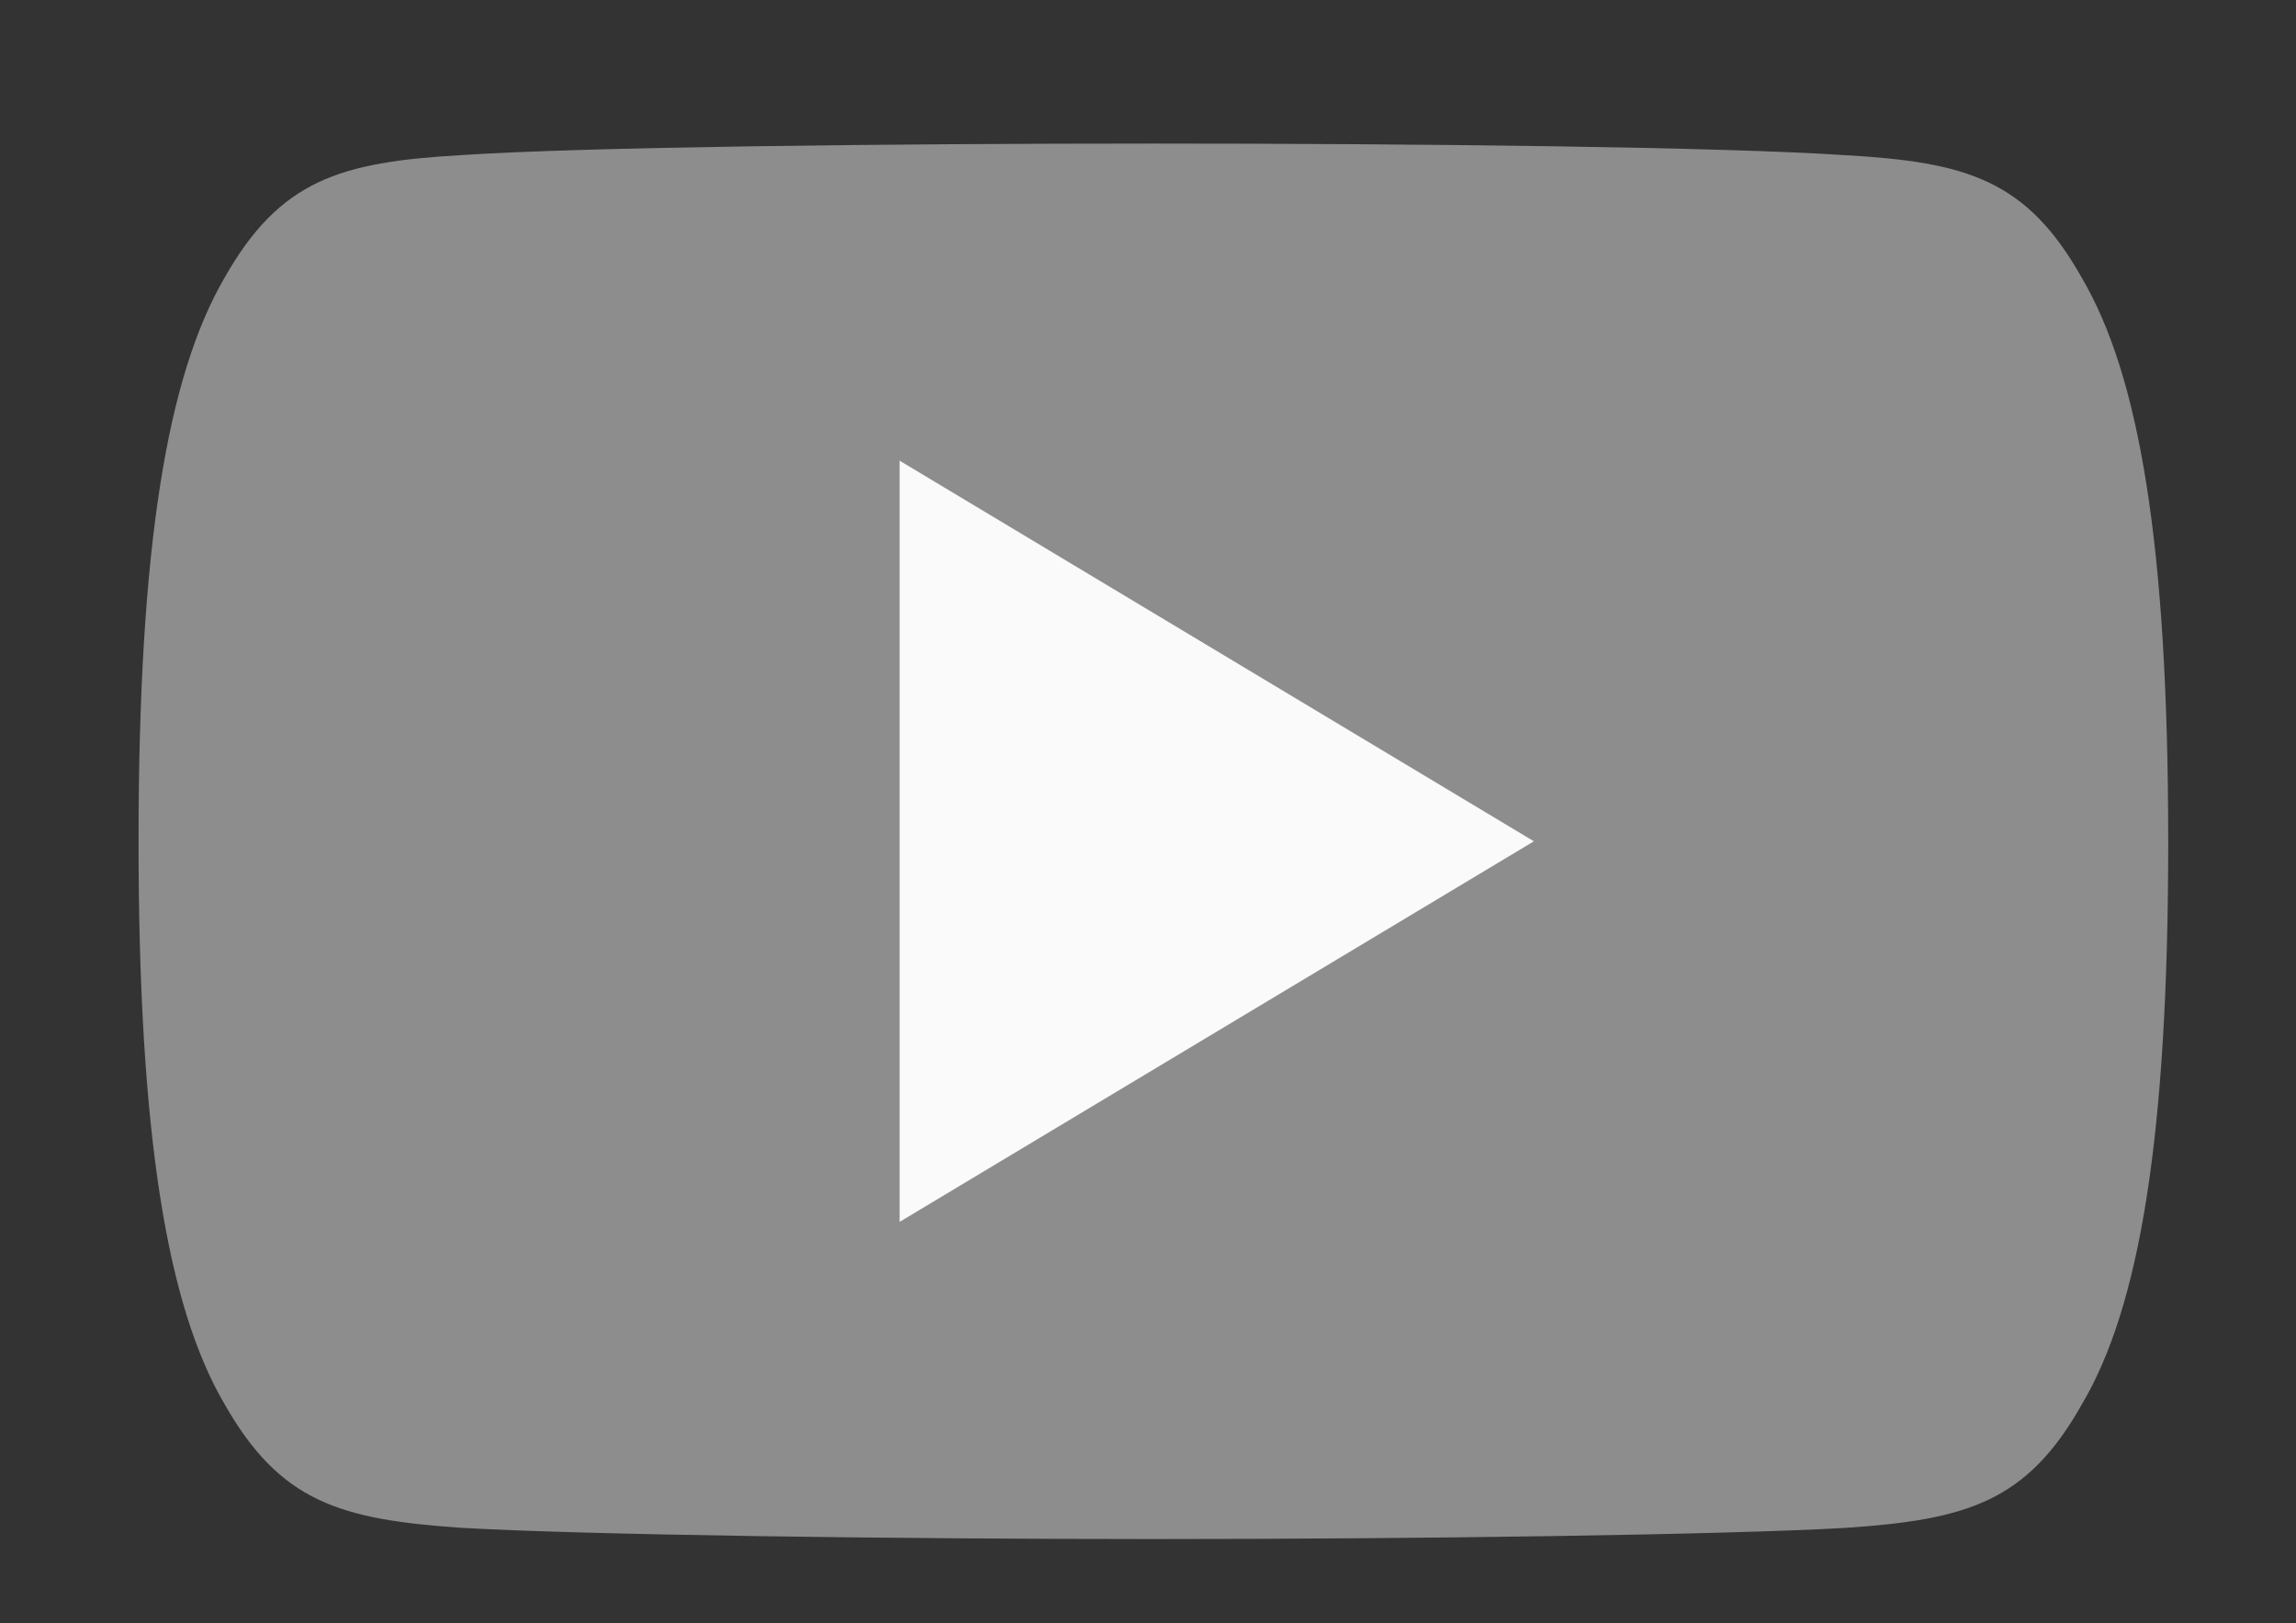
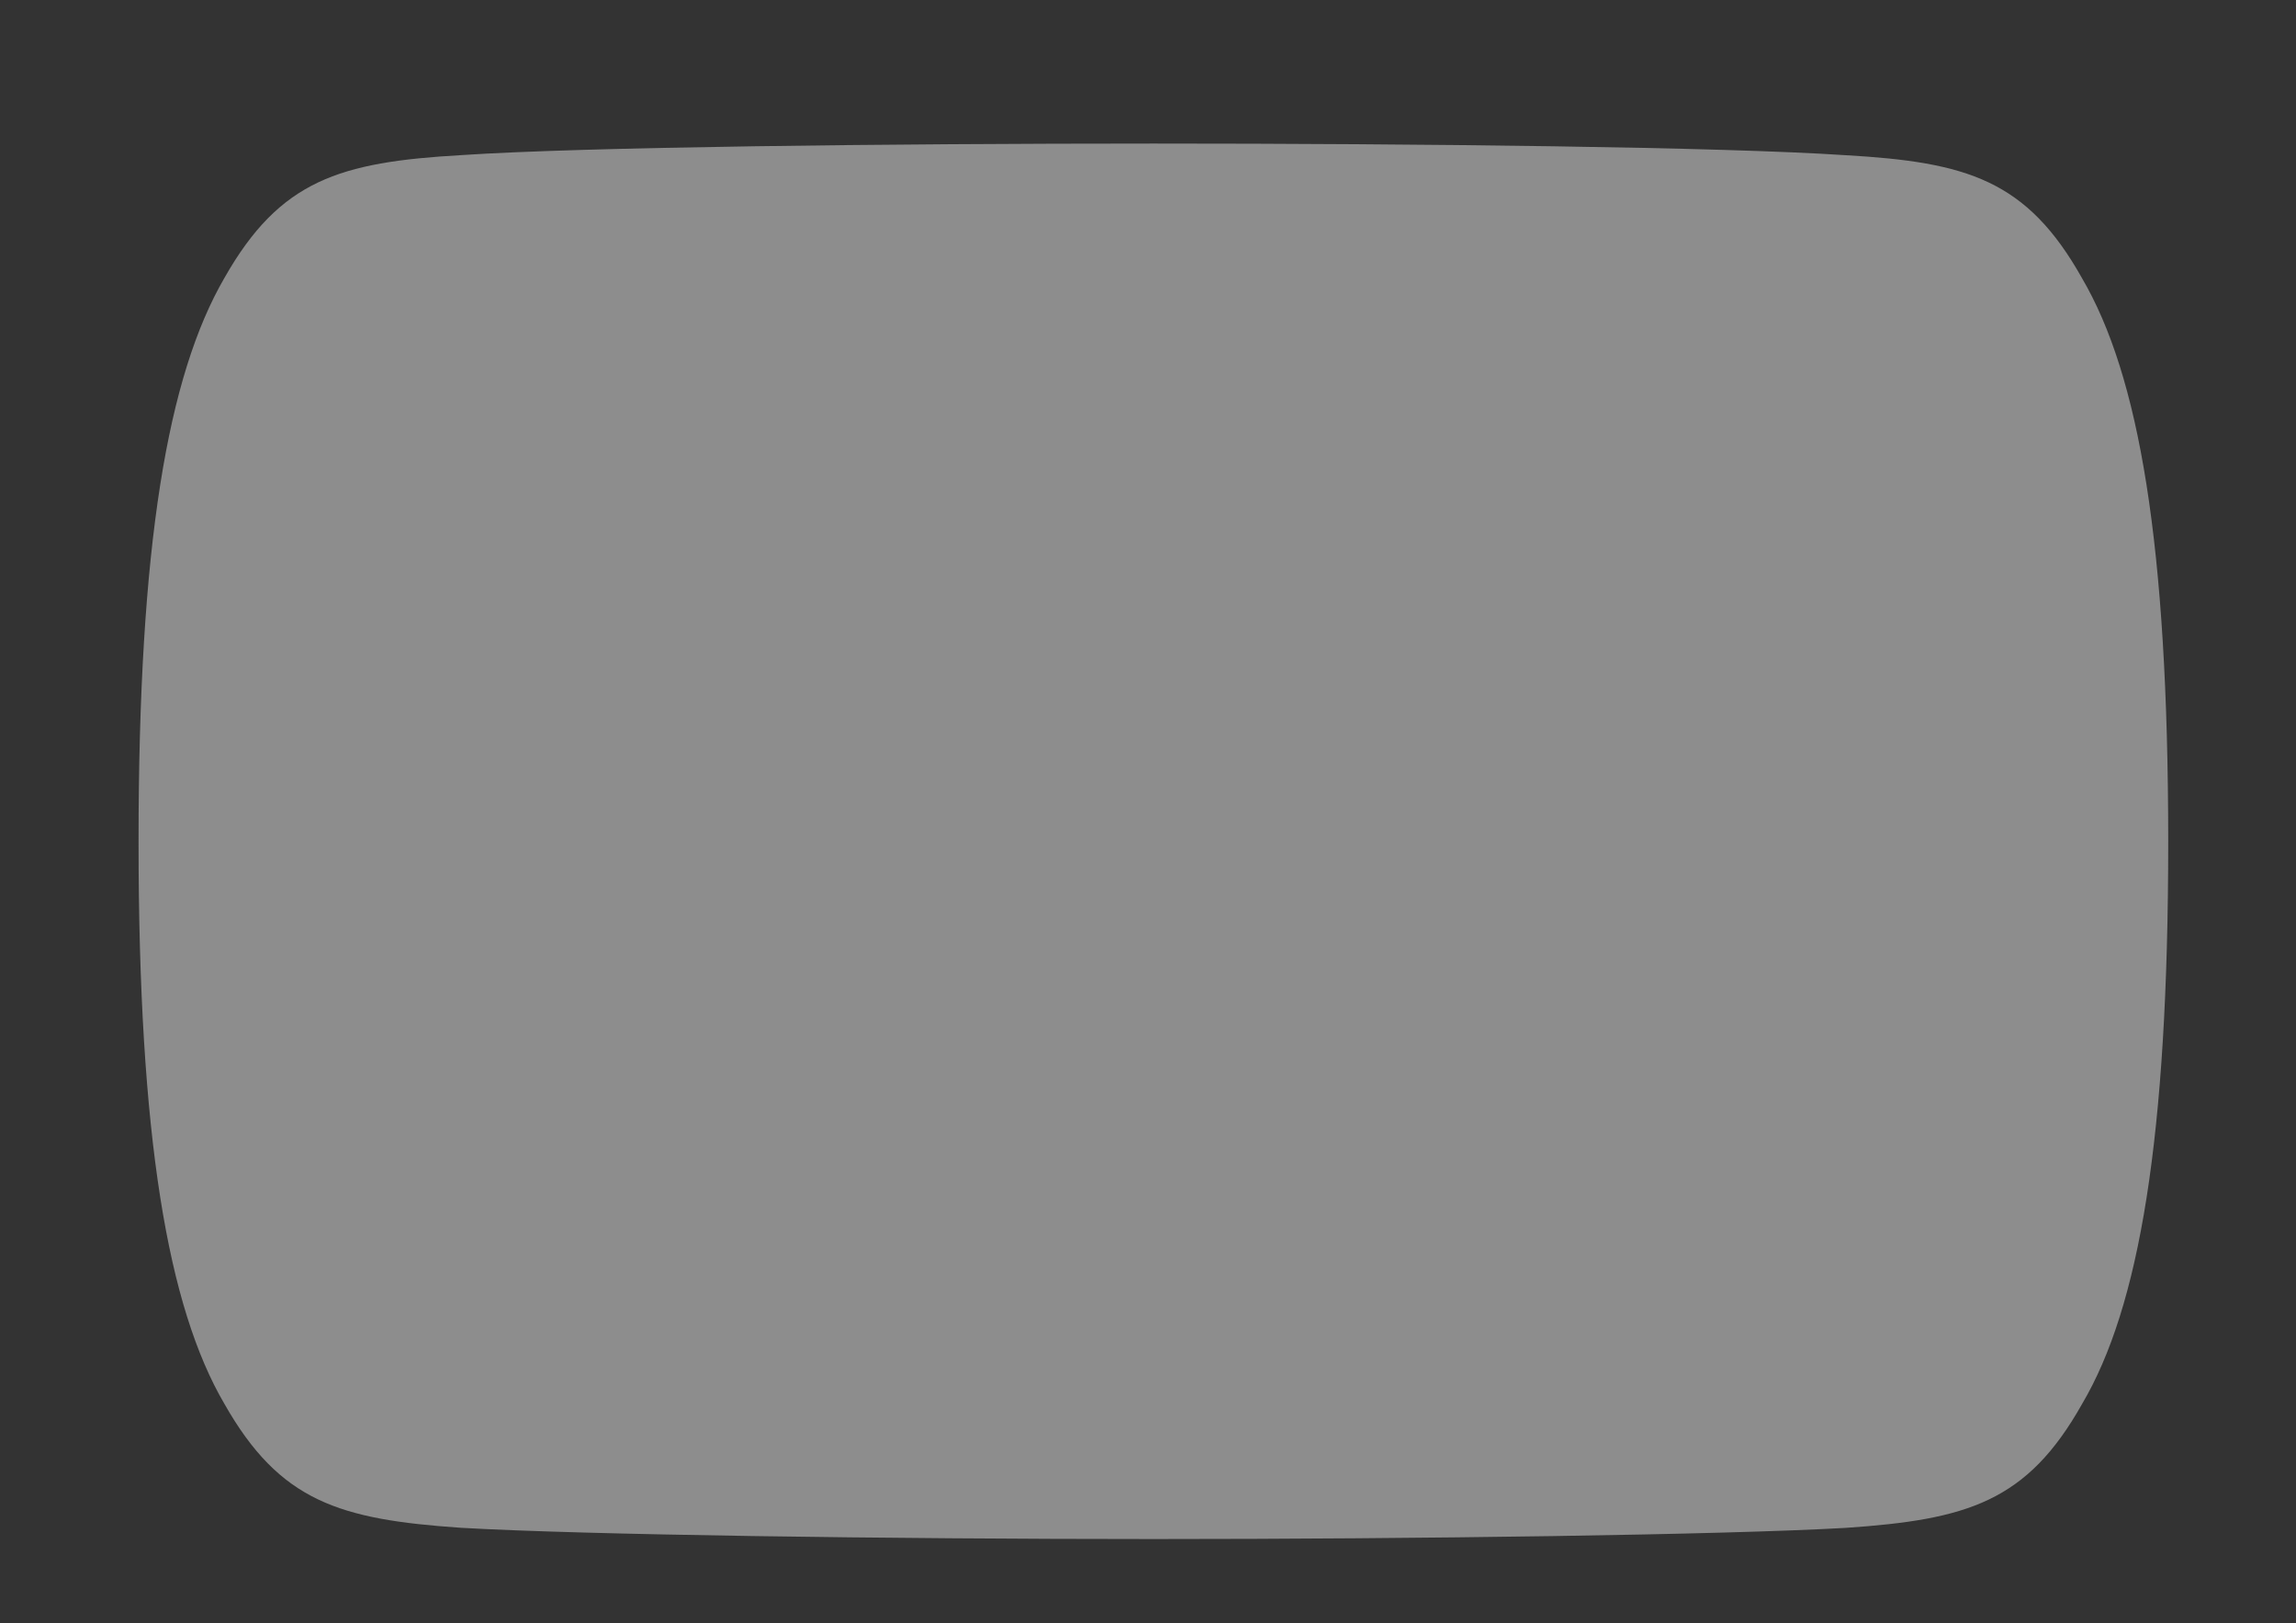
<svg xmlns="http://www.w3.org/2000/svg" version="1.1" id="Capa_1" x="0px" y="0px" width="29px" height="20.5px" viewBox="929.25 278.25 29 20.5" enable-background="new 929.25 278.25 29 20.5" xml:space="preserve">
  <rect x="929.25" y="278.25" width="29" height="20.5" fill="#333333" stroke="none" />
  <g>
    <path fill="#8D8D8D" d="M955.546,281.761c-0.695-1.237-1.45-1.464-2.987-1.551c-1.535-0.104-5.395-0.147-8.738-0.147   c-3.35,0-7.211,0.043-8.745,0.146c-1.533,0.088-2.29,0.314-2.992,1.552c-0.716,1.235-1.084,3.363-1.084,7.109   c0,0.003,0,0.005,0,0.005c0,0.003,0,0.005,0,0.005v0.003c0,3.729,0.369,5.874,1.084,7.096c0.702,1.237,1.457,1.461,2.99,1.566   c1.535,0.089,5.396,0.142,8.747,0.142c3.344,0,7.204-0.053,8.74-0.141c1.537-0.104,2.292-0.329,2.987-1.565   c0.723-1.223,1.088-3.366,1.088-7.096c0,0,0-0.005,0-0.008c0,0,0-0.003,0-0.005C956.635,285.124,956.27,282.996,955.546,281.761z" />
-     <polygon fill="#FAFAFA" points="940.613,293.681 940.613,284.068 948.624,288.875  " />
  </g>
</svg>